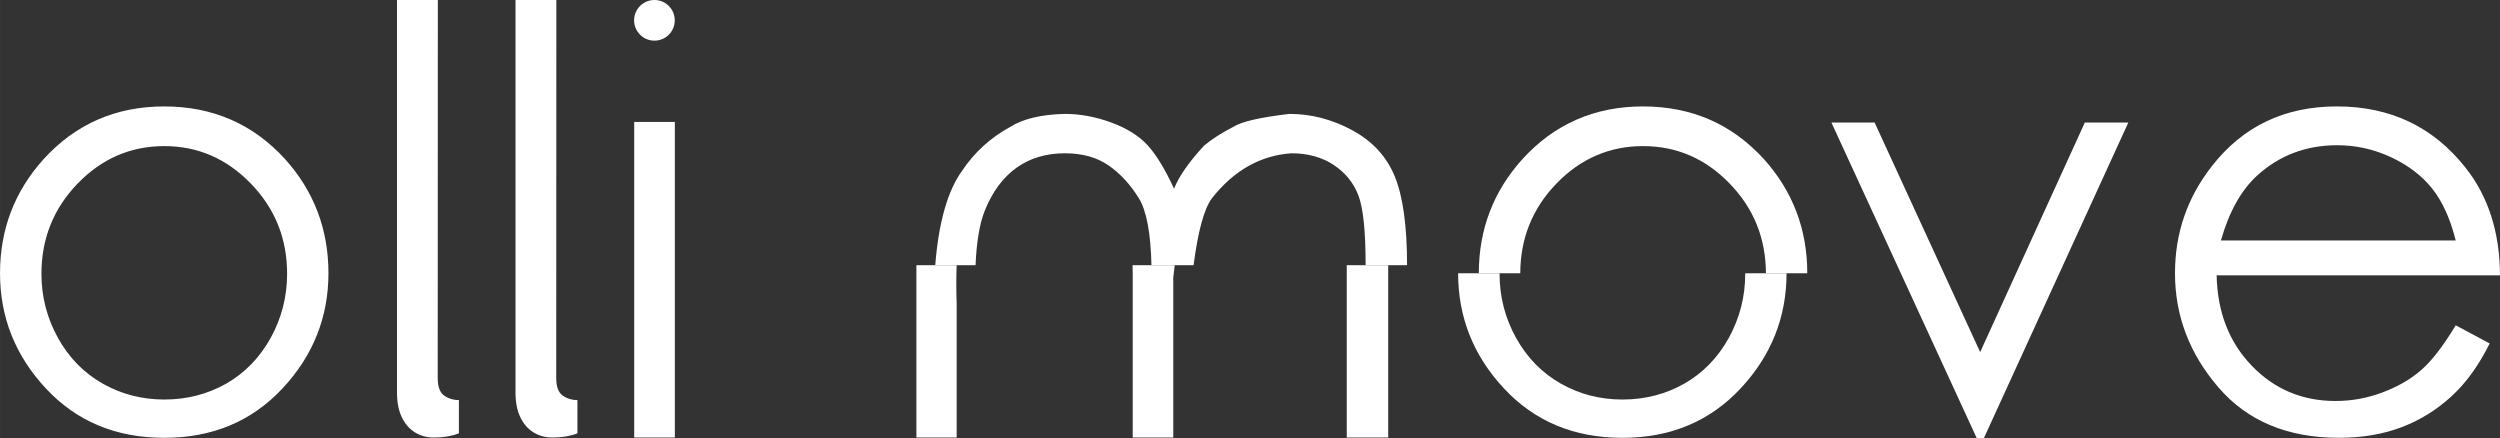
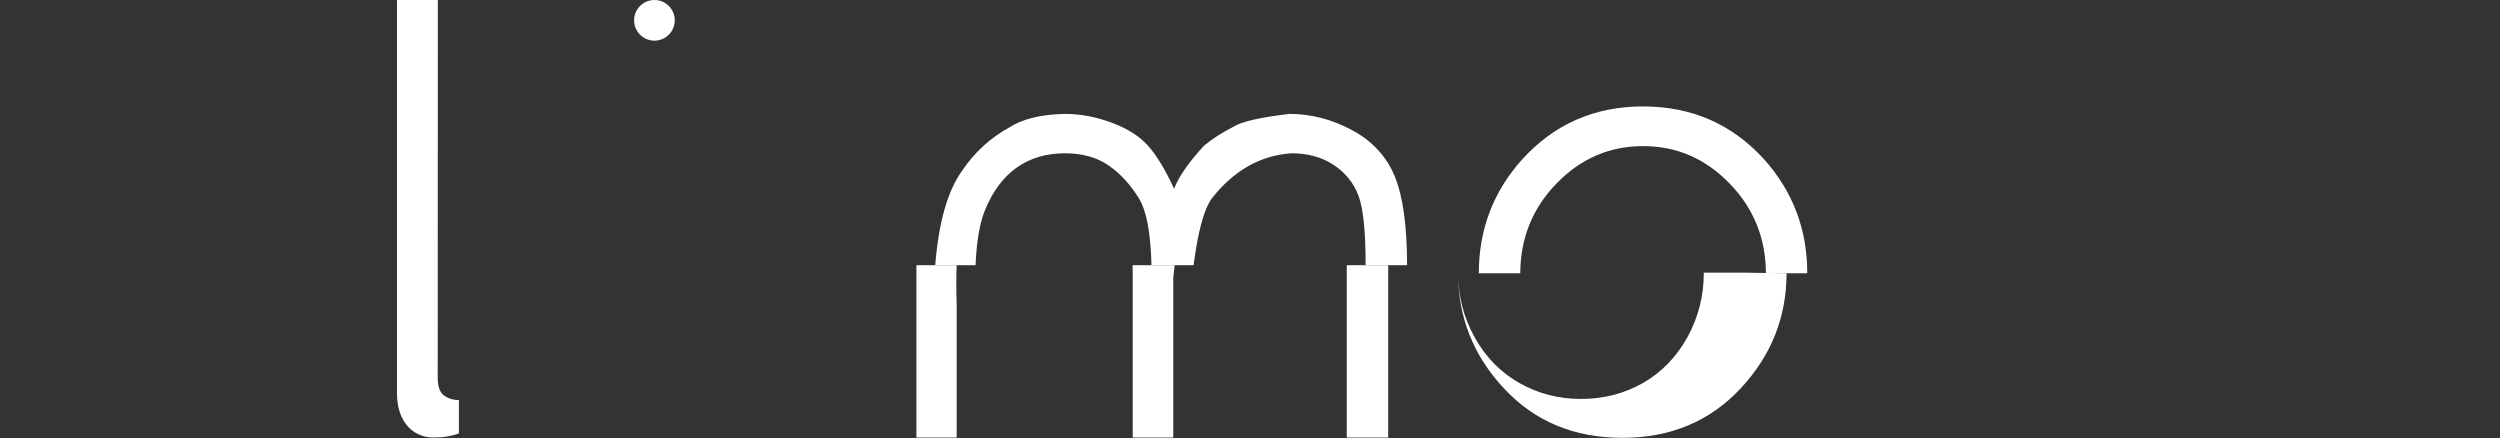
<svg xmlns="http://www.w3.org/2000/svg" height="45.403mm" style="shape-rendering:geometricPrecision; text-rendering:geometricPrecision; image-rendering:optimizeQuality; fill-rule:evenodd; clip-rule:evenodd" version="1.1" viewBox="0 0 2780.67 487.31" width="259.08mm">
  <rect x="0" y="0" width="2780.67" height="487.31" fill="#333333" stroke="none" />
  <defs>
    <style type="text/css">
   
    .fil1 {fill:white}
    .fil0 {fill:white;fill-rule:nonzero}
   
  </style>
  </defs>
  <g id="_x0020_1">
    <g id="_1658626670544">
-       <path class="fil0" d="M182.71 118.39c53.95,0 98.73,19.55 134.33,58.54 32.22,35.82 48.27,78.2 48.27,127.01 0,48.82 -17.04,91.63 -51.11,128.11 -34.18,36.59 -77.98,54.93 -131.49,54.93 -53.84,0 -97.64,-18.35 -131.71,-54.93 -34.07,-36.48 -51,-79.29 -51,-128.11 0,-48.6 16.05,-90.86 48.27,-126.69 35.6,-39.21 80.38,-58.87 134.44,-58.87zm0 44.12c-37.35,0 -69.46,13.87 -96.33,41.61 -26.87,27.74 -40.3,61.27 -40.3,100.48 0,25.34 6.11,49.15 18.35,71.21 12.23,22.06 28.83,38.99 49.8,50.89 20.86,11.79 43.68,17.69 68.48,17.69 25.12,0 48.05,-5.9 68.91,-17.69 20.75,-11.9 37.24,-28.83 49.47,-50.89 12.12,-22.06 18.24,-45.87 18.24,-71.21 0,-39.21 -13.43,-72.74 -40.41,-100.48 -26.87,-27.74 -58.97,-41.61 -96.22,-41.61zm522.69 -26.87l45.21 0 0 351.01 -45.21 0 0 -351.01zm1331.63 0.65l48.05 0 117.4 255.34 116.42 -255.34 48.38 0 -160.65 351.01 -7.97 0 -161.64 -351.01zm694.38 225.52l37.79 20.2c-12.23,24.57 -26.43,44.23 -42.92,59.19 -16.38,14.96 -34.84,26.32 -55.37,34.07 -20.42,7.75 -43.58,11.69 -69.35,11.69 -57.23,0 -101.9,-18.68 -134.11,-56.13 -32.22,-37.46 -48.27,-79.73 -48.27,-126.91 0,-44.56 13.65,-84.2 40.96,-119.04 34.51,-44.34 80.93,-66.51 139.14,-66.51 59.52,0 107.25,22.72 143.07,68.15 25.34,32 38.11,71.86 38.33,119.7l-315.19 0c0.87,40.96 13.87,74.48 39.1,100.59 25.12,26.1 56.24,39.21 93.16,39.21 17.91,0 35.28,-3.17 52.09,-9.5 16.82,-6.23 31.24,-14.52 43.03,-24.79 11.8,-10.16 24.68,-26.87 38.55,-49.91zm0 -94.36c-6.01,-24.14 -14.74,-43.36 -26.21,-57.77 -11.58,-14.42 -26.76,-25.99 -45.76,-34.84 -19,-8.85 -38.99,-13.32 -59.85,-13.32 -34.29,0 -63.89,11.14 -88.57,33.31 -18.02,16.27 -31.56,40.41 -40.74,72.63l261.13 0z" />
      <path class="fil1" d="M441.55 0l45.43 0 -0.13 420.55c0,9.55 2.39,16.03 7.16,19.41 4.78,3.39 10.25,5.08 16.41,5.08l0 36.98c-4.01,1.54 -8.32,2.7 -12.94,3.47 -4.62,0.77 -9.55,1.16 -14.79,1.16 -8.01,0 -15.1,-1.93 -21.26,-5.78 -6.16,-3.85 -11.02,-9.48 -14.56,-16.87 -3.54,-7.4 -5.32,-16.49 -5.32,-27.27l0 -16.18 0 -420.55z" />
-       <path class="fil1" d="M573.37 0l45.43 0 -0.13 420.55c0,9.55 2.39,16.03 7.17,19.41 4.78,3.39 10.25,5.08 16.41,5.08l0 36.98c-4.01,1.54 -8.32,2.7 -12.94,3.47 -4.62,0.77 -9.55,1.16 -14.79,1.16 -8.01,0 -15.1,-1.93 -21.26,-5.78 -6.16,-3.85 -11.02,-9.48 -14.56,-16.87 -3.54,-7.4 -5.32,-16.49 -5.32,-27.27l0 -16.18 0 -420.55z" />
      <circle class="fil1" cx="727.9" cy="22.61" r="22.61" />
      <path class="fil0" d="M1040.26 294.98l0 -0.33c3.82,-47.73 13.87,-82.78 30.03,-104.95 13.54,-20.2 31.13,-36.37 52.86,-48.27 14.31,-9.17 34.62,-14.09 61.05,-14.74 17.15,0 34.4,3.17 51.88,9.61 17.47,6.44 31.02,14.96 40.63,25.56 9.61,10.7 19.33,26.65 29.16,48.05 5.35,-13.65 16.49,-29.71 33.53,-48.05 8.41,-6.99 19.11,-13.98 32.33,-20.75 8.96,-5.79 29.82,-10.59 62.47,-14.42 24.25,0 47.62,6.12 70,18.24 22.39,12.12 38.12,29.27 47.18,51.33 9.06,22.06 13.65,55.04 13.65,98.73l-46.09 0c0,-37.57 -2.62,-63.34 -7.97,-77.43 -5.35,-14.09 -14.52,-25.45 -27.52,-34.07 -13,-8.63 -28.72,-13 -47.07,-13 -34.51,2.4 -64.11,19.11 -88.57,50.24 -8.6,11.83 -15.37,36.61 -20.22,74.26l-46.86 0c-0.82,-35.76 -5.47,-60.56 -13.96,-74.37 -9.39,-15.29 -20.53,-27.41 -33.53,-36.48 -13,-9.06 -29.27,-13.65 -48.71,-13.65 -20.86,0 -38.88,5.35 -53.84,16.05 -15.07,10.7 -26.87,26.65 -35.38,47.84 -5.71,14.21 -9.12,34.41 -10.25,60.61l-44.8 0z" />
      <path class="fil0" d="M1019.28 350.68l0 -55.7 44.8 0c-0.55,12.86 -0.56,27.17 -0.02,42.92l0 148.75 -44.78 0 0 -135.97zm524.77 -55.7l0 191.67 -46.09 0 0 -191.67 46.09 0zm-237.44 0c-0.57,4.41 -1.11,9 -1.63,13.76l0 177.91 -45.1 0 0 -179.87c0,-4.06 -0.04,-7.99 -0.13,-11.8l46.86 0z" />
      <path class="fil0" d="M1827.57 118.39c53.95,0 98.73,19.55 134.33,58.54 32.22,35.82 48.27,78.2 48.27,127.01l-45.98 0c-0.15,-38.92 -13.58,-72.24 -40.4,-99.82 -26.87,-27.74 -58.97,-41.61 -96.22,-41.61 -37.35,0 -69.46,13.87 -96.33,41.61 -26.72,27.58 -40.15,60.89 -40.3,99.82l-46.09 0c0,-48.6 16.05,-90.86 48.27,-126.69 35.6,-39.21 80.38,-58.87 134.44,-58.87z" />
-       <path class="fil0" d="M1987.13 303.94c0,48.82 -17.04,91.63 -51.11,128.11 -34.18,36.59 -77.98,54.93 -131.49,54.93 -53.84,0 -97.64,-18.35 -131.71,-54.93 -34.07,-36.48 -51,-79.29 -51,-128.11l46.09 0 -0 0.66c0,25.34 6.12,49.15 18.35,71.21 12.23,22.06 28.83,38.99 49.8,50.89 20.86,11.79 43.68,17.69 68.48,17.69 25.12,0 48.05,-5.9 68.91,-17.69 20.75,-11.9 37.24,-28.83 49.47,-50.89 12.12,-22.06 18.24,-45.87 18.24,-71.21l-0 -0.66 45.98 0z" />
+       <path class="fil0" d="M1987.13 303.94c0,48.82 -17.04,91.63 -51.11,128.11 -34.18,36.59 -77.98,54.93 -131.49,54.93 -53.84,0 -97.64,-18.35 -131.71,-54.93 -34.07,-36.48 -51,-79.29 -51,-128.11c0,25.34 6.12,49.15 18.35,71.21 12.23,22.06 28.83,38.99 49.8,50.89 20.86,11.79 43.68,17.69 68.48,17.69 25.12,0 48.05,-5.9 68.91,-17.69 20.75,-11.9 37.24,-28.83 49.47,-50.89 12.12,-22.06 18.24,-45.87 18.24,-71.21l-0 -0.66 45.98 0z" />
    </g>
  </g>
</svg>